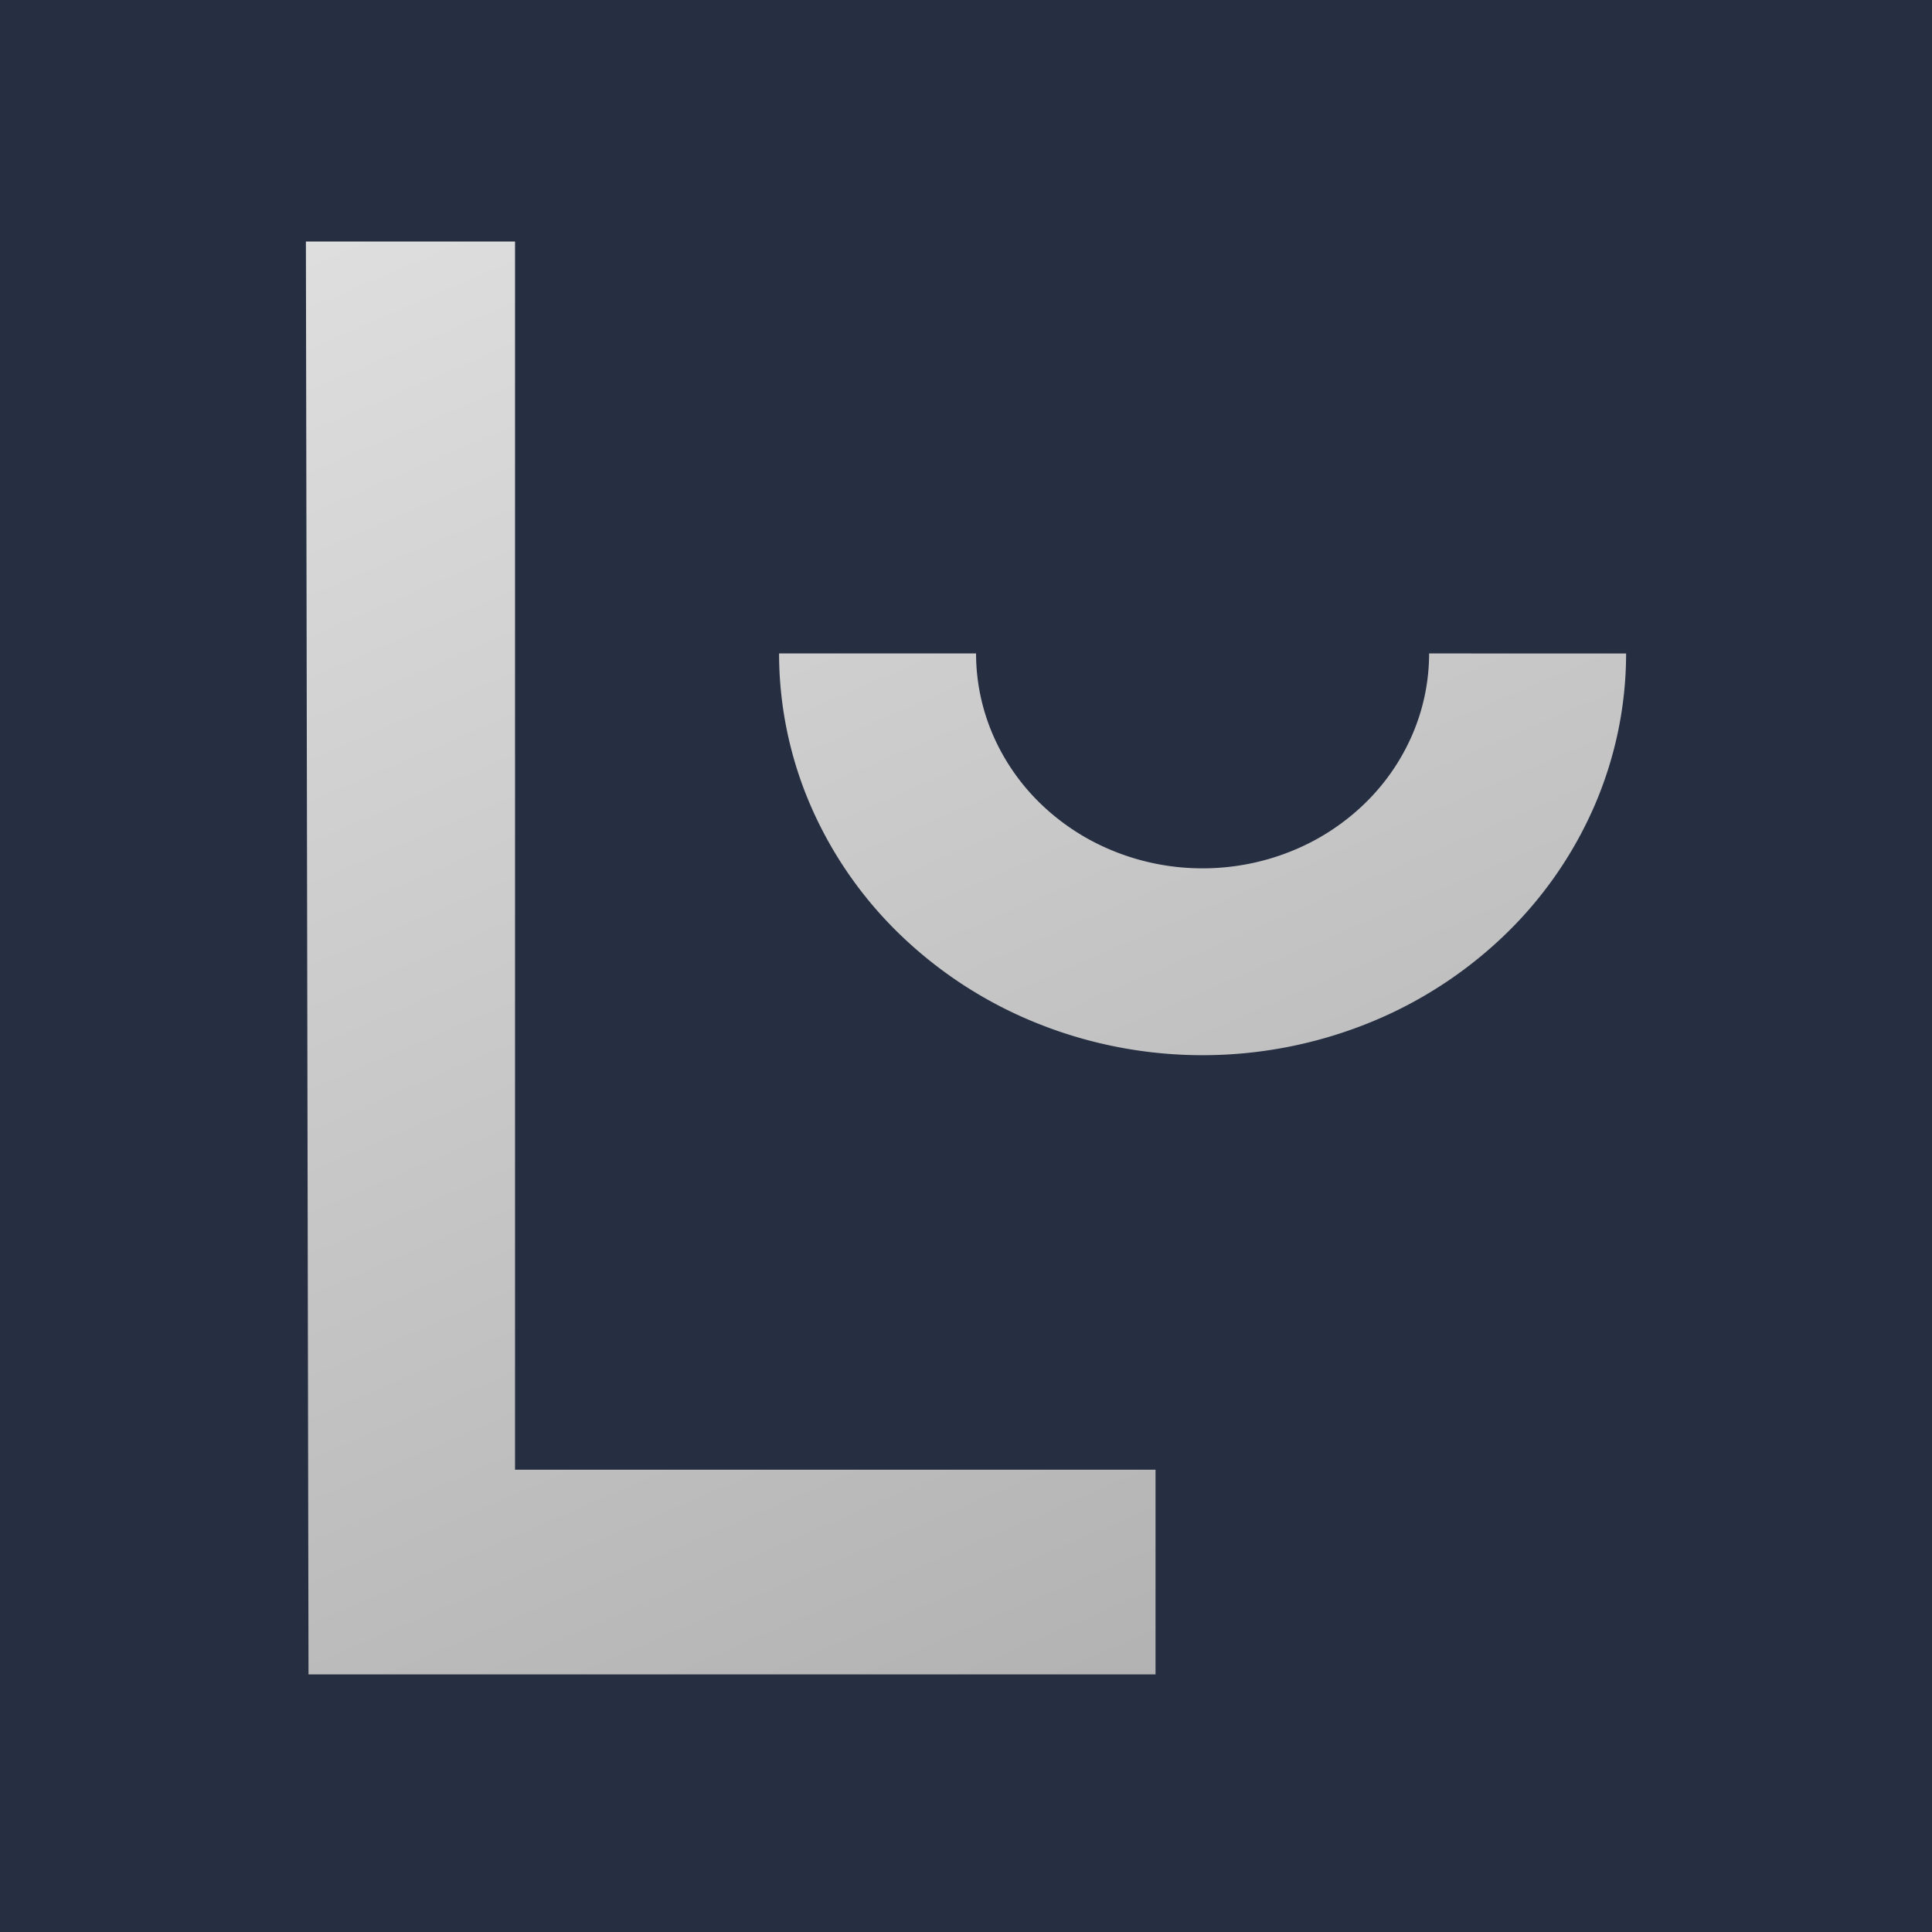
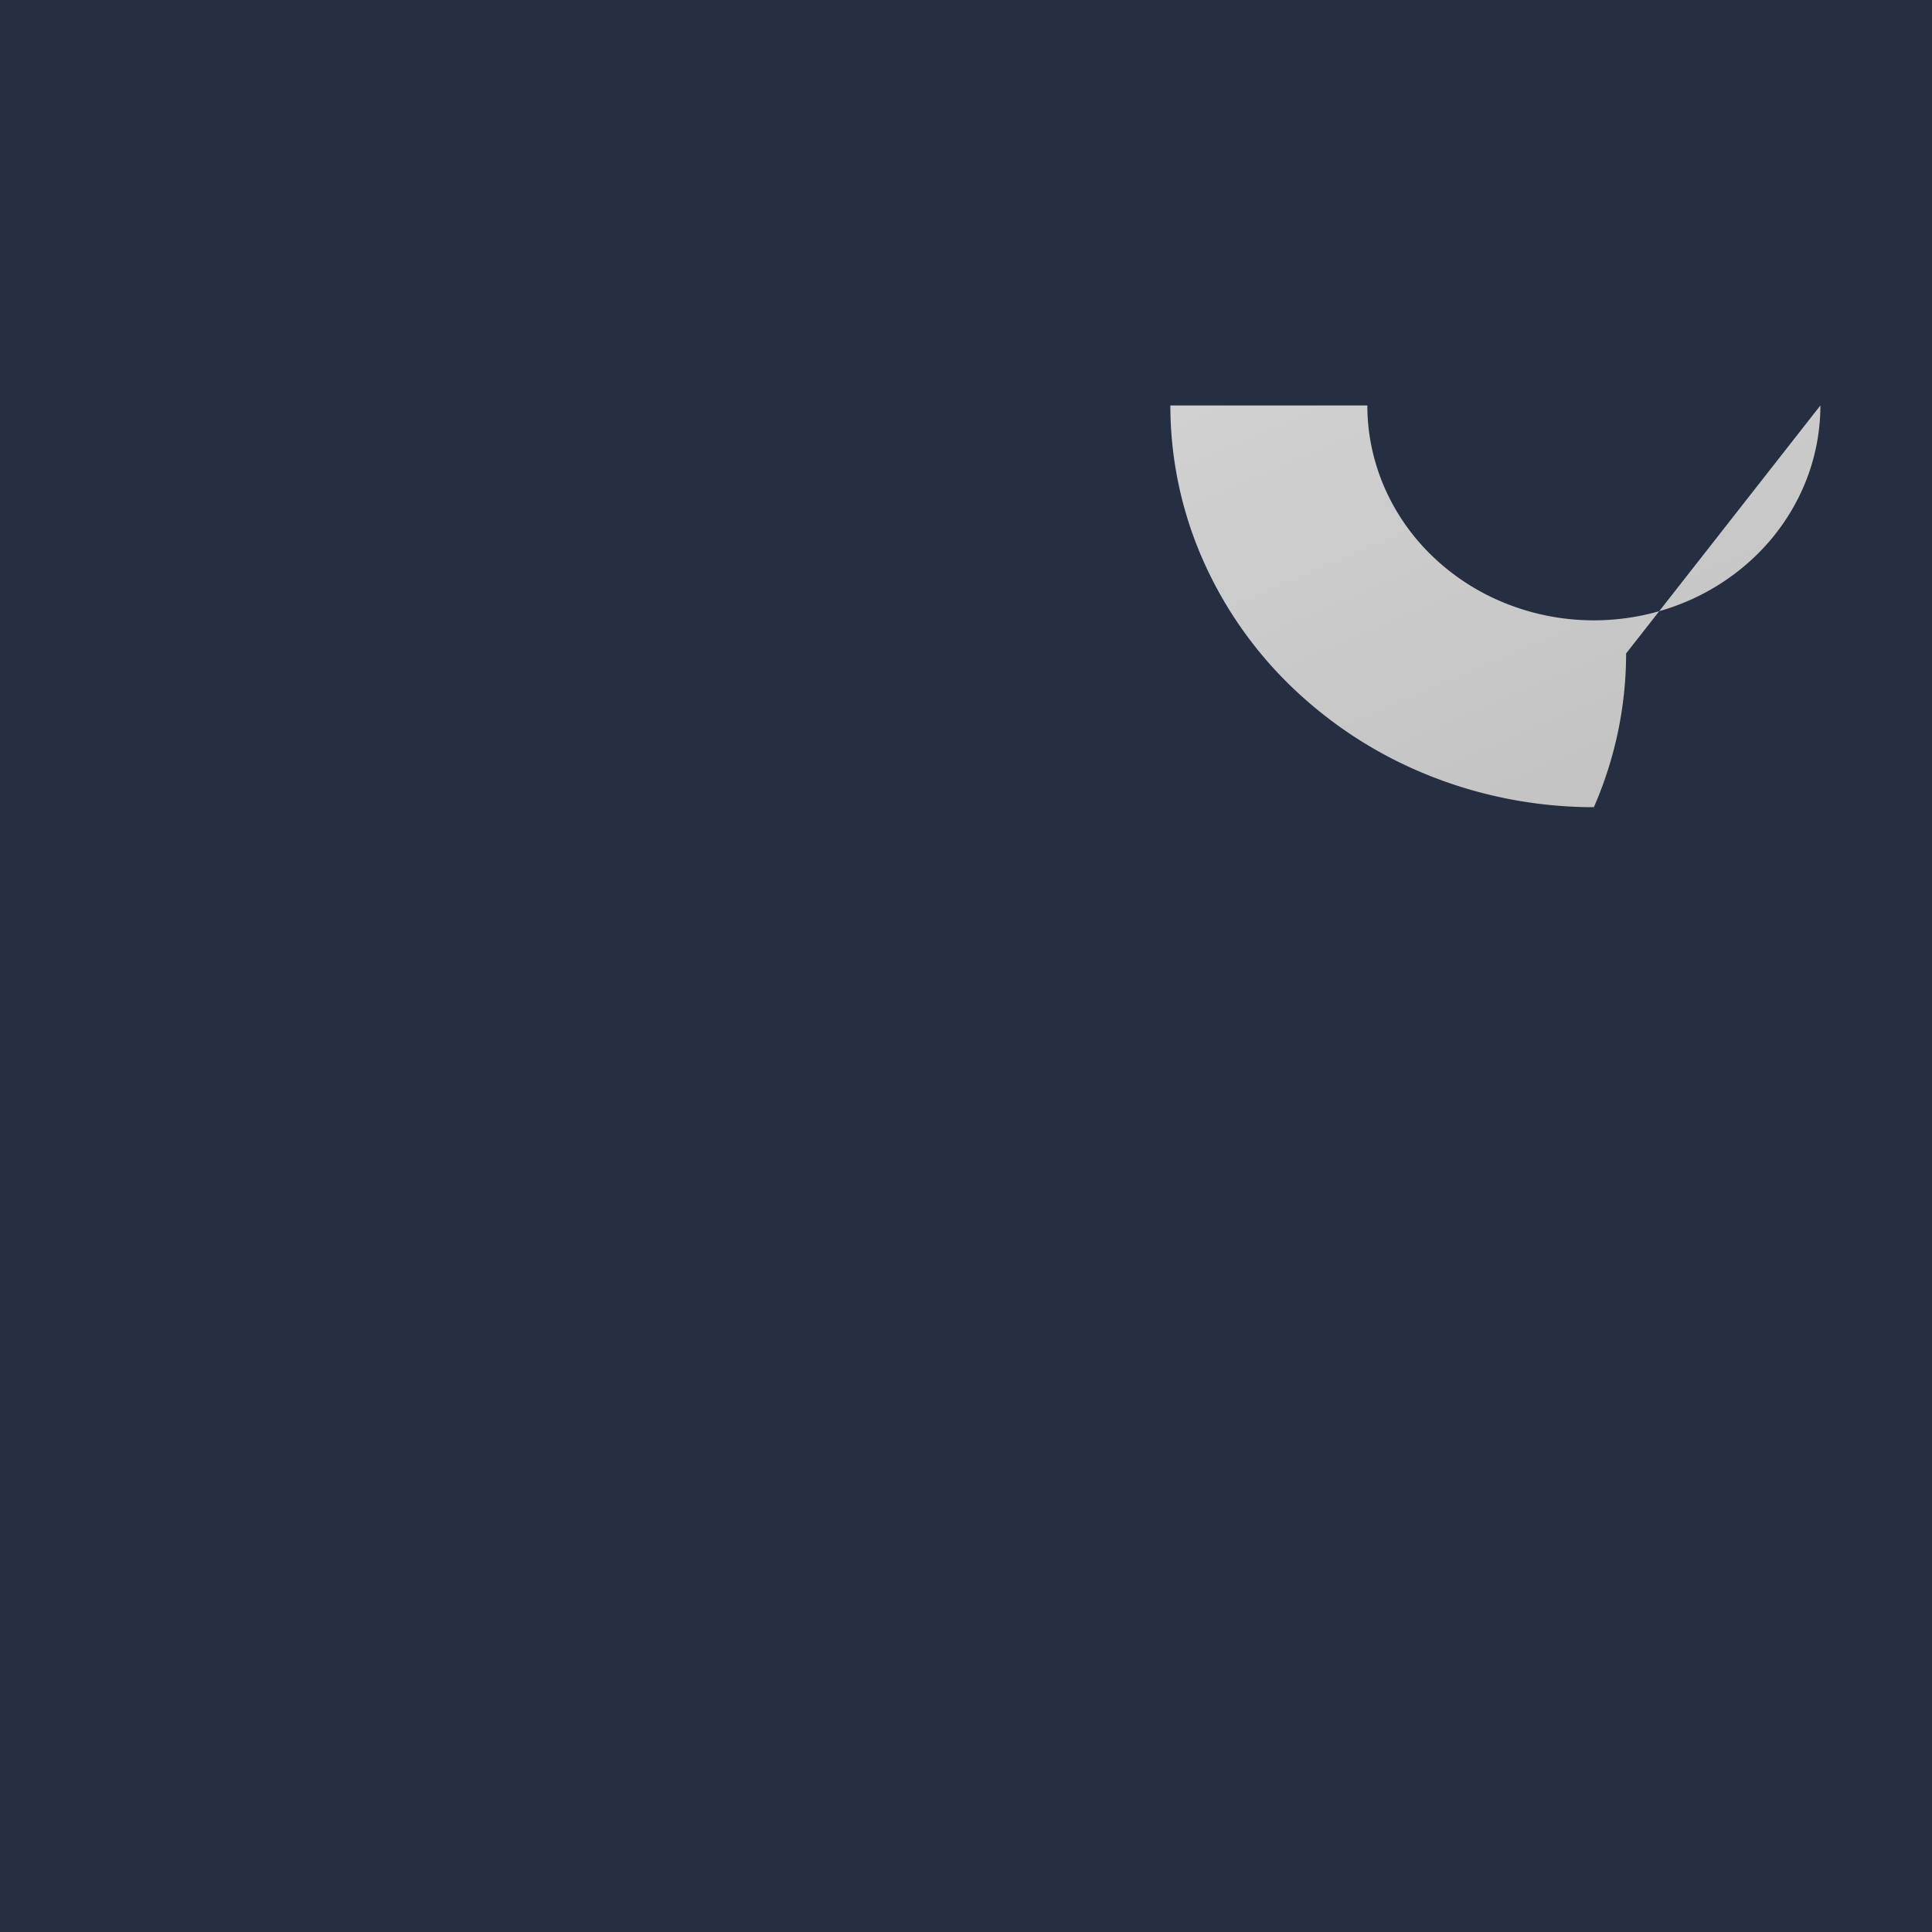
<svg xmlns="http://www.w3.org/2000/svg" data-bbox="0 0 120 120" viewBox="0 0 120 120" height="120" width="120" data-type="ugc">
  <g>
    <path fill="#262E42" d="M120 0v120H0V0z" />
-     <path fill="url(#f69a72ac-b638-458c-a588-52a7af22ced7)" d="M101 40.588c0 3.276-.68 6.52-2.002 9.548a24.9 24.9 0 0 1-5.703 8.095 26.4 26.4 0 0 1-8.534 5.409 27.6 27.6 0 0 1-10.066 1.9c-3.454 0-6.875-.646-10.066-1.9a26.4 26.4 0 0 1-8.534-5.409 24.9 24.9 0 0 1-5.703-8.095 23.8 23.8 0 0 1-2.002-9.549h12.235c0 1.753.364 3.489 1.07 5.108a13.3 13.3 0 0 0 3.05 4.33 14.1 14.1 0 0 0 4.566 2.893 14.7 14.7 0 0 0 5.384 1.016c1.848 0 3.677-.345 5.385-1.016a14.1 14.1 0 0 0 4.564-2.893 13.3 13.3 0 0 0 3.05-4.33 12.75 12.75 0 0 0 1.071-5.108z" />
-     <path fill="url(#d52b396c-62d9-418b-811d-91da0dd804c9)" d="M19.162 104 19 15h12.99v76.286h39.782V104z" />
+     <path fill="url(#f69a72ac-b638-458c-a588-52a7af22ced7)" d="M101 40.588c0 3.276-.68 6.52-2.002 9.548c-3.454 0-6.875-.646-10.066-1.9a26.4 26.4 0 0 1-8.534-5.409 24.9 24.9 0 0 1-5.703-8.095 23.8 23.8 0 0 1-2.002-9.549h12.235c0 1.753.364 3.489 1.07 5.108a13.3 13.3 0 0 0 3.05 4.33 14.1 14.1 0 0 0 4.566 2.893 14.7 14.7 0 0 0 5.384 1.016c1.848 0 3.677-.345 5.385-1.016a14.1 14.1 0 0 0 4.564-2.893 13.3 13.3 0 0 0 3.05-4.33 12.75 12.75 0 0 0 1.071-5.108z" />
    <defs fill="none">
      <linearGradient gradientUnits="userSpaceOnUse" y2="102.415" x2="77.848" y1="7.628" x1="36.95" id="f69a72ac-b638-458c-a588-52a7af22ced7">
        <stop stop-color="#DEDEDE" />
        <stop stop-color="#B2B2B2" offset="1" />
      </linearGradient>
      <linearGradient gradientUnits="userSpaceOnUse" y2="102.415" x2="77.848" y1="7.628" x1="36.95" id="d52b396c-62d9-418b-811d-91da0dd804c9">
        <stop stop-color="#DEDEDE" />
        <stop stop-color="#B2B2B2" offset="1" />
      </linearGradient>
    </defs>
  </g>
</svg>